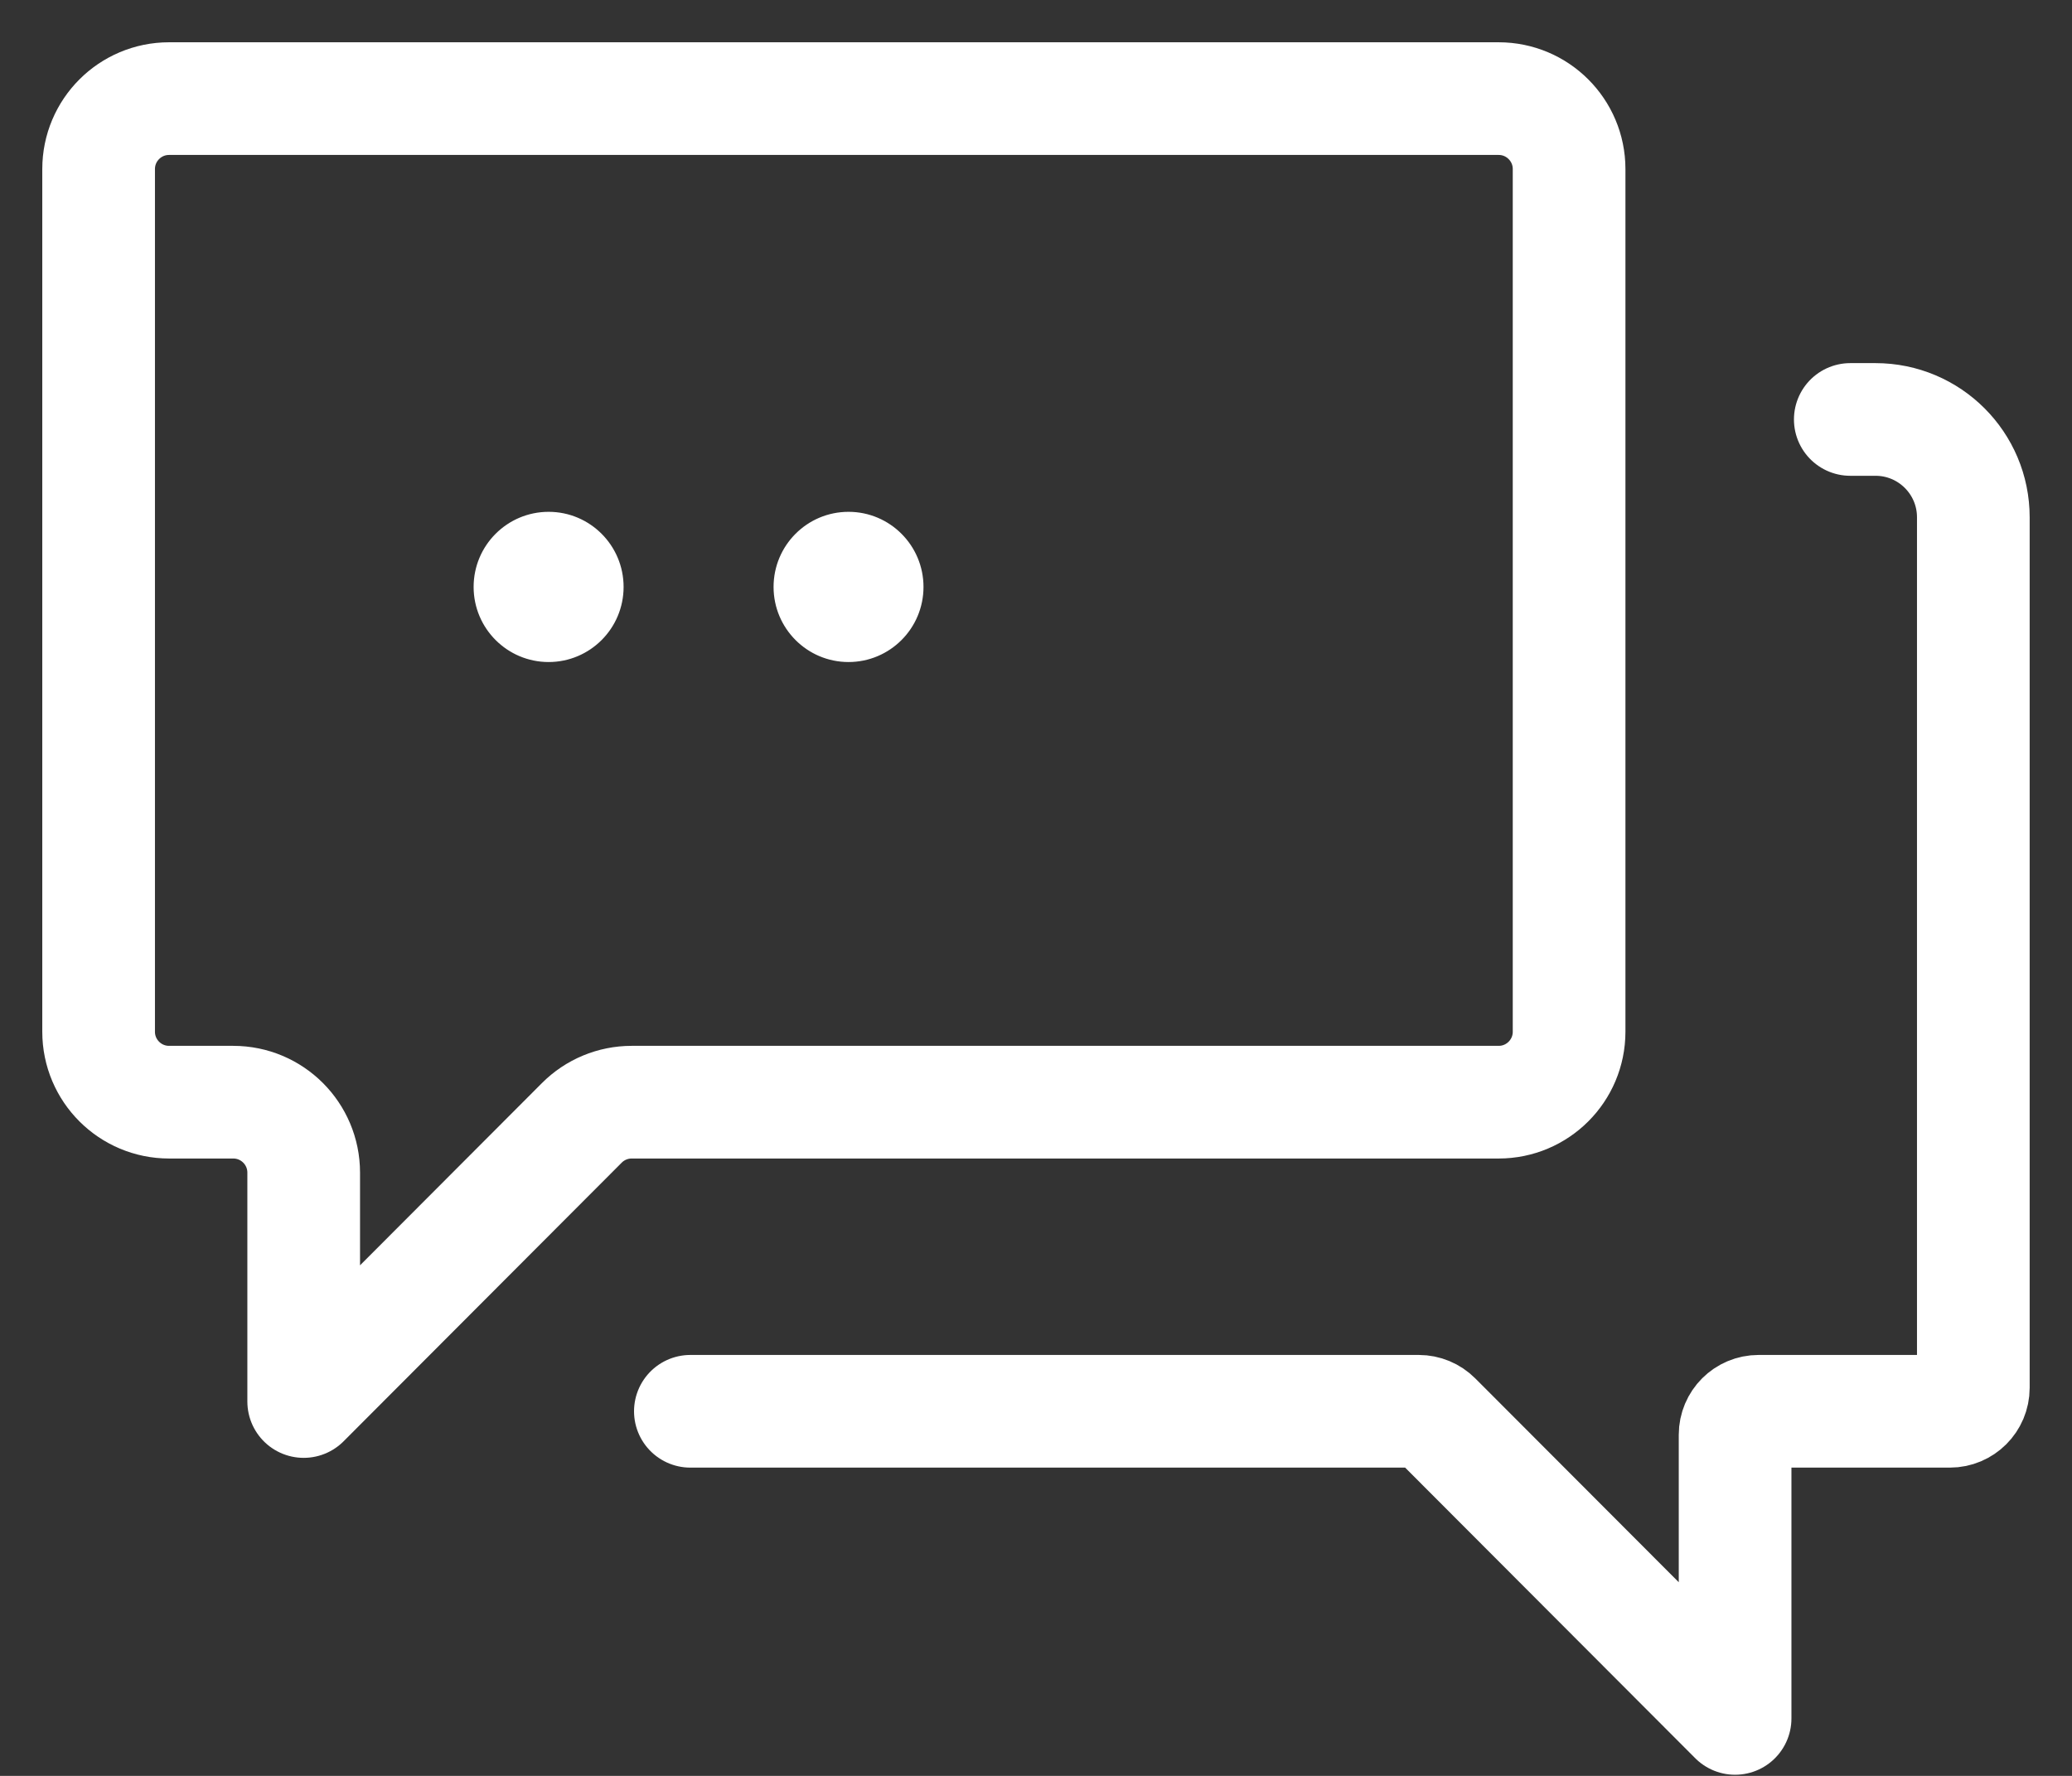
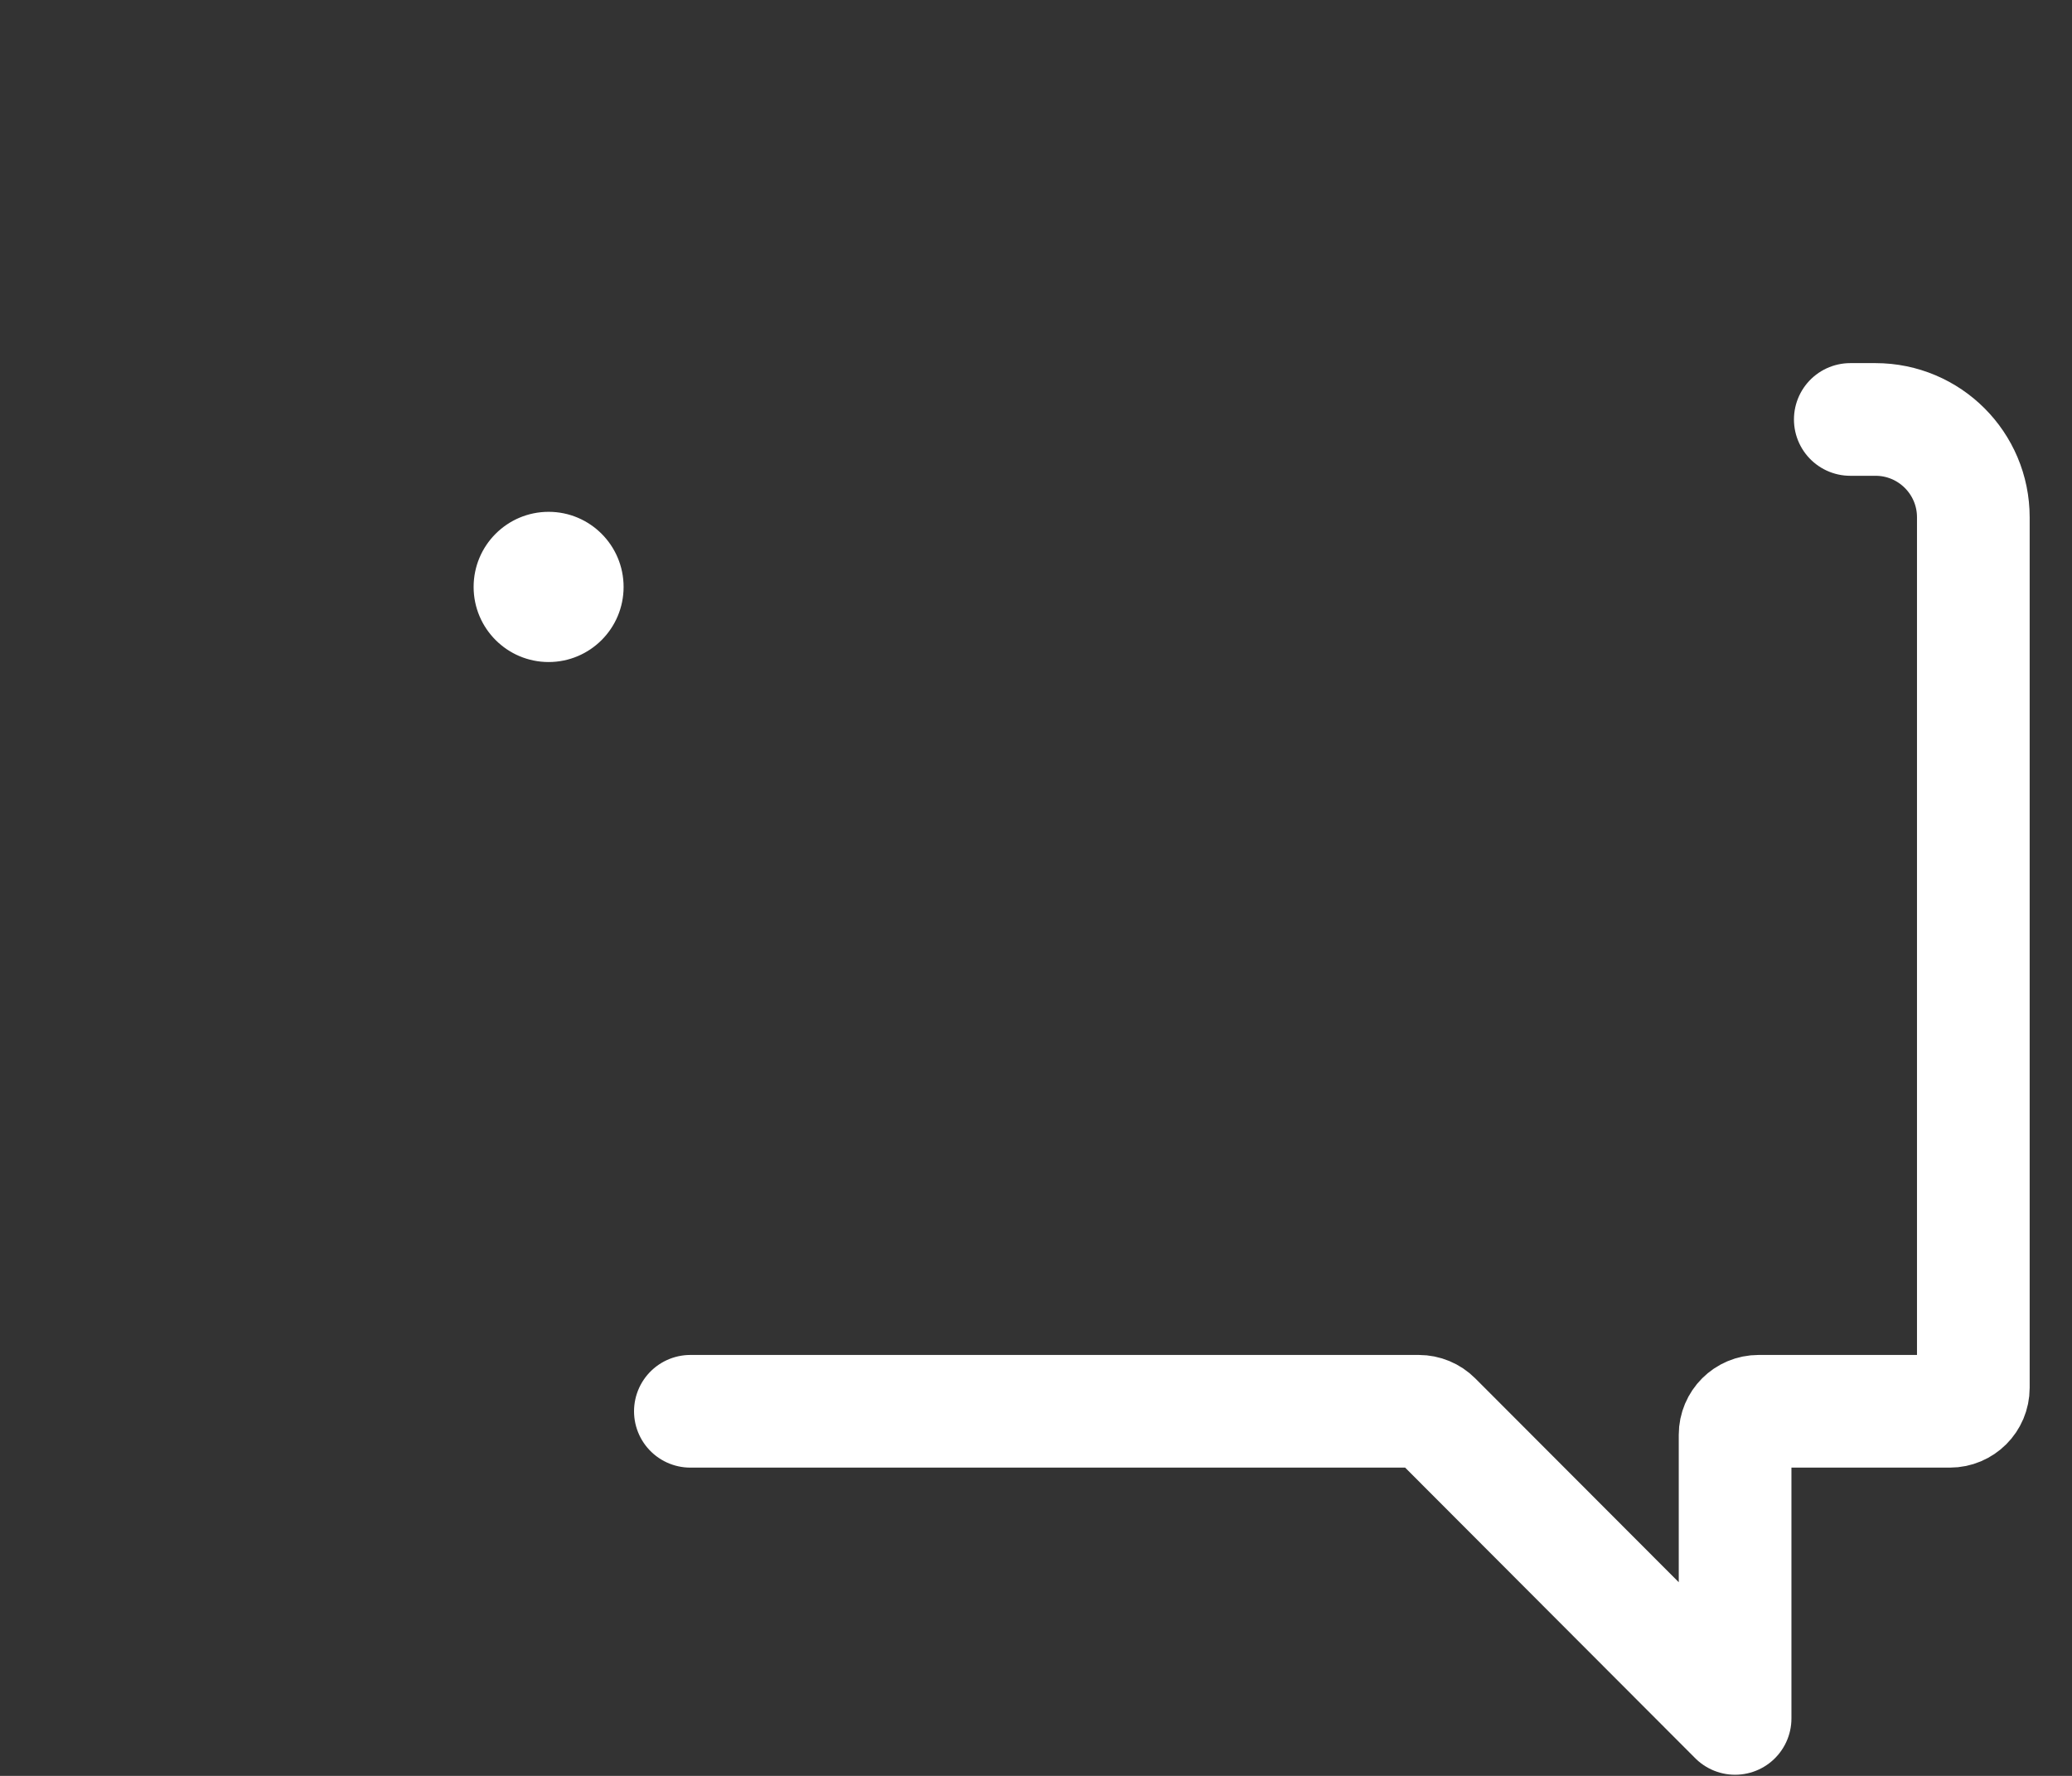
<svg xmlns="http://www.w3.org/2000/svg" fill="none" height="36" viewBox="0 0 42 36" width="42">
  <rect x="0" y="0" width="42" height="36" fill="#333333" stroke="none" />
  <g stroke="#fff">
-     <path d="m6.156 28.411v-4.64c0-.788-.639-1.428-1.428-1.428h-1.301c-.788 0-1.428-.639-1.428-1.428v-17.488c0-.788.639-1.428 1.428-1.428h26.951c.788 0 1.428.639 1.428 1.428v17.488c0 .788-.639 1.428-1.428 1.428h-17.574c-.379 0-.743.151-1.01.419z" stroke-linejoin="round" stroke-width="2.284" />
    <path d="m13.994 28.609h14.765c.126 0 .247.05.337.14l6.075 6.086v-5.75c0-.263.213-.476.476-.476h3.877c.263 0 .476-.213.476-.476v-17.647c0-1.095-.888-1.983-1.983-1.983h-.511" stroke-linecap="round" stroke-linejoin="round" stroke-width="2.284" />
    <g fill="#fff" stroke-width=".103">
-       <path d="m12.589 11.898c0 .813-.658 1.471-1.468 1.471-.811 0-1.469-.659-1.469-1.471 0-.813.658-1.471 1.469-1.471.811 0 1.468.659 1.468 1.471z" />
-       <path d="m18.668 11.898c0 .813-.658 1.471-1.468 1.471-.811 0-1.468-.659-1.468-1.471 0-.813.657-1.471 1.468-1.471.811 0 1.468.659 1.468 1.471z" />
+       <path d="m12.589 11.898c0 .813-.658 1.471-1.468 1.471-.811 0-1.469-.659-1.469-1.471 0-.813.658-1.471 1.469-1.471.811 0 1.468.659 1.468 1.471" />
    </g>
  </g>
</svg>